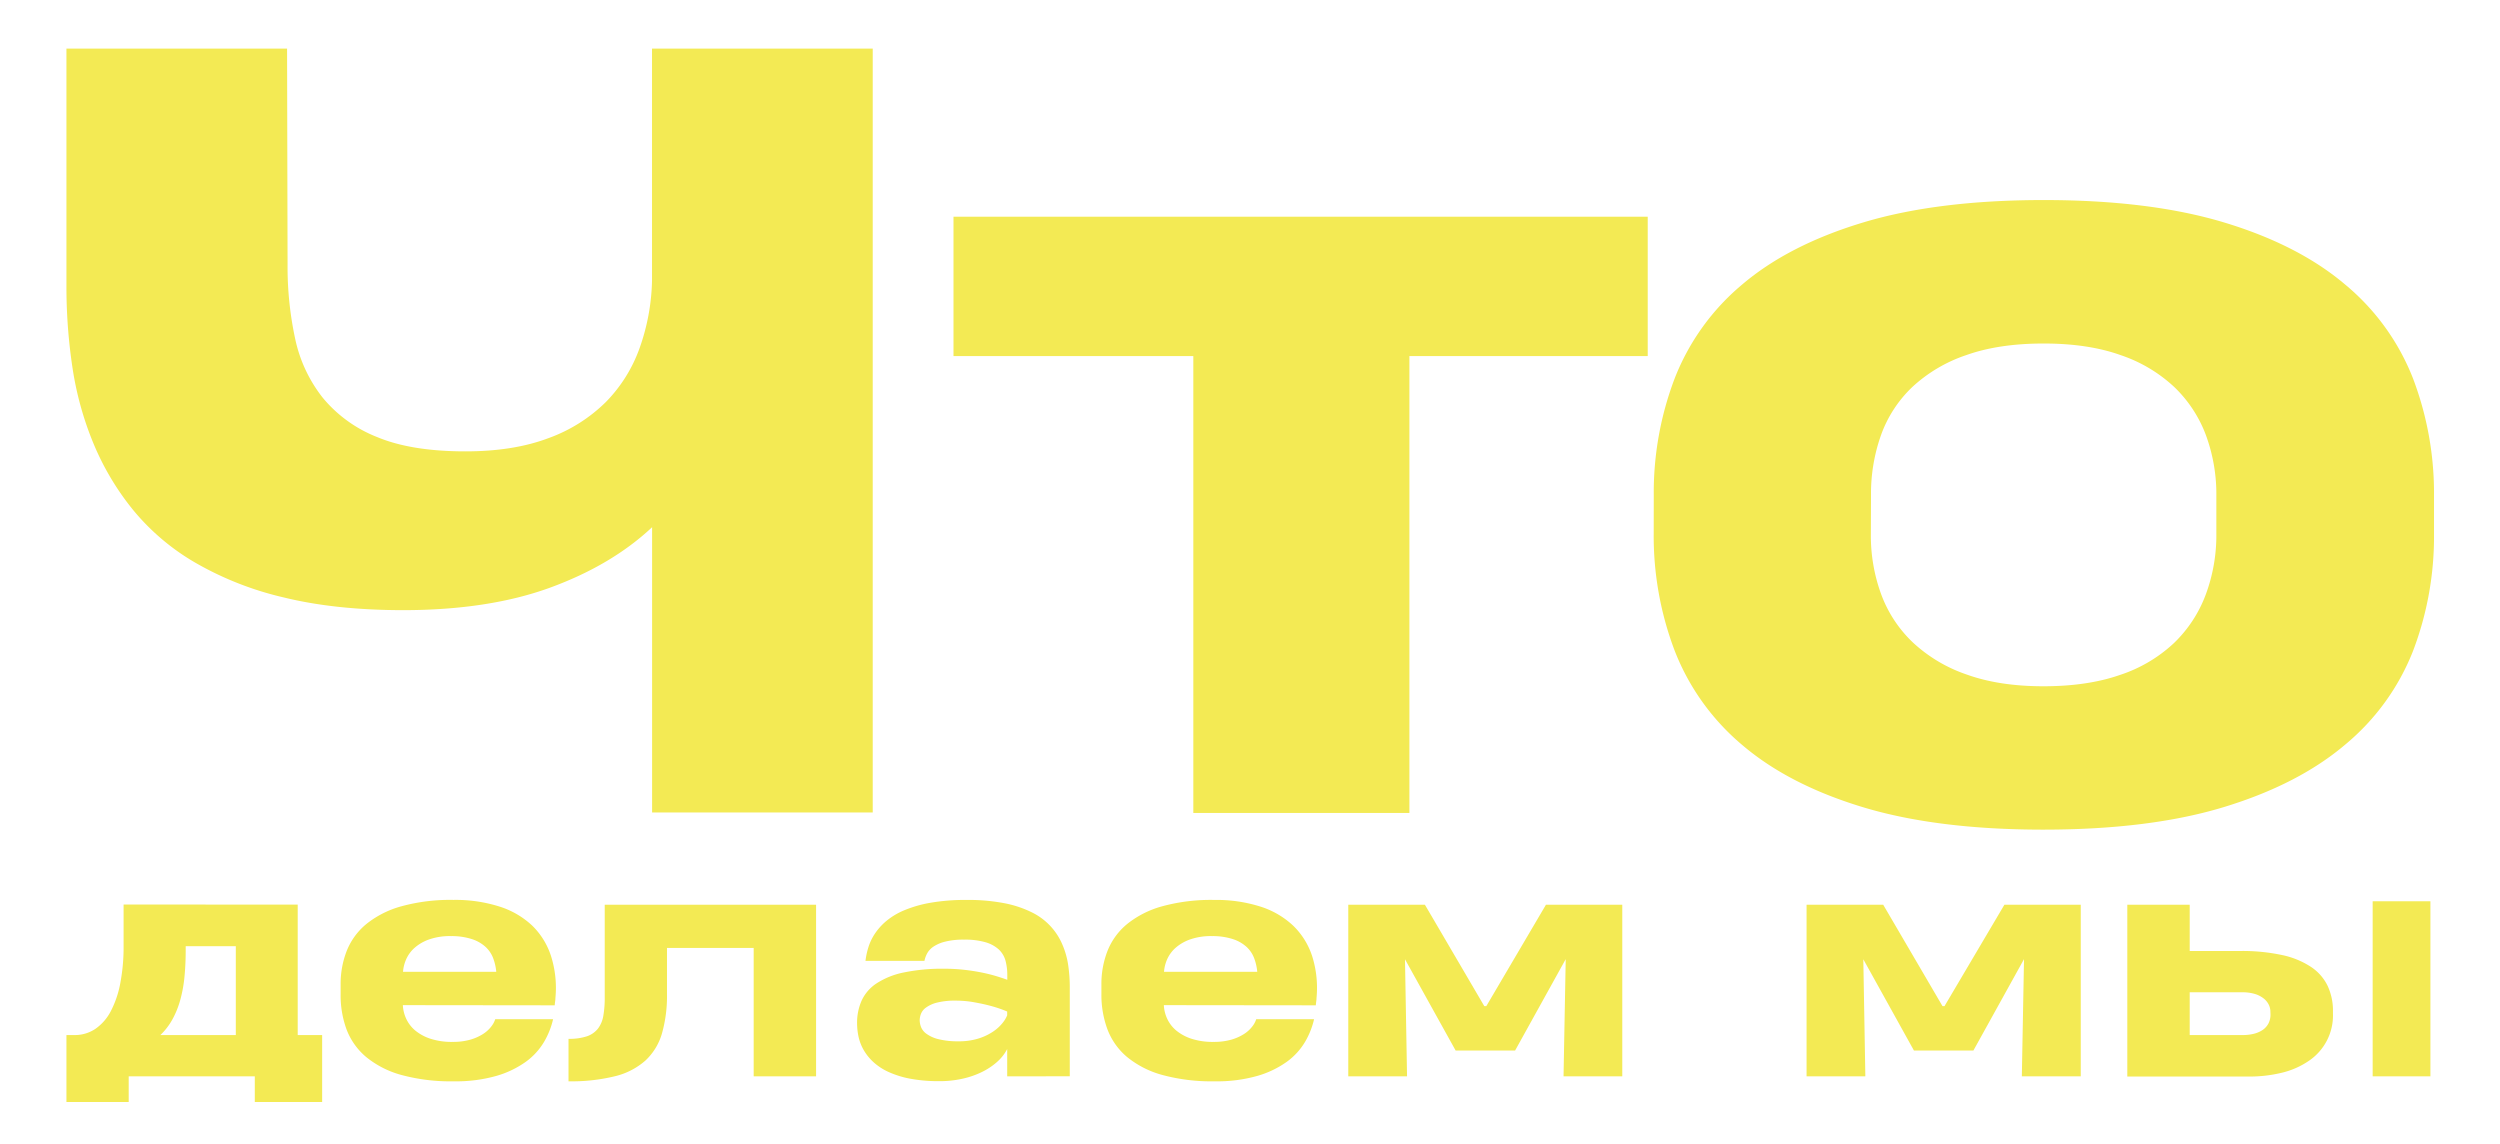
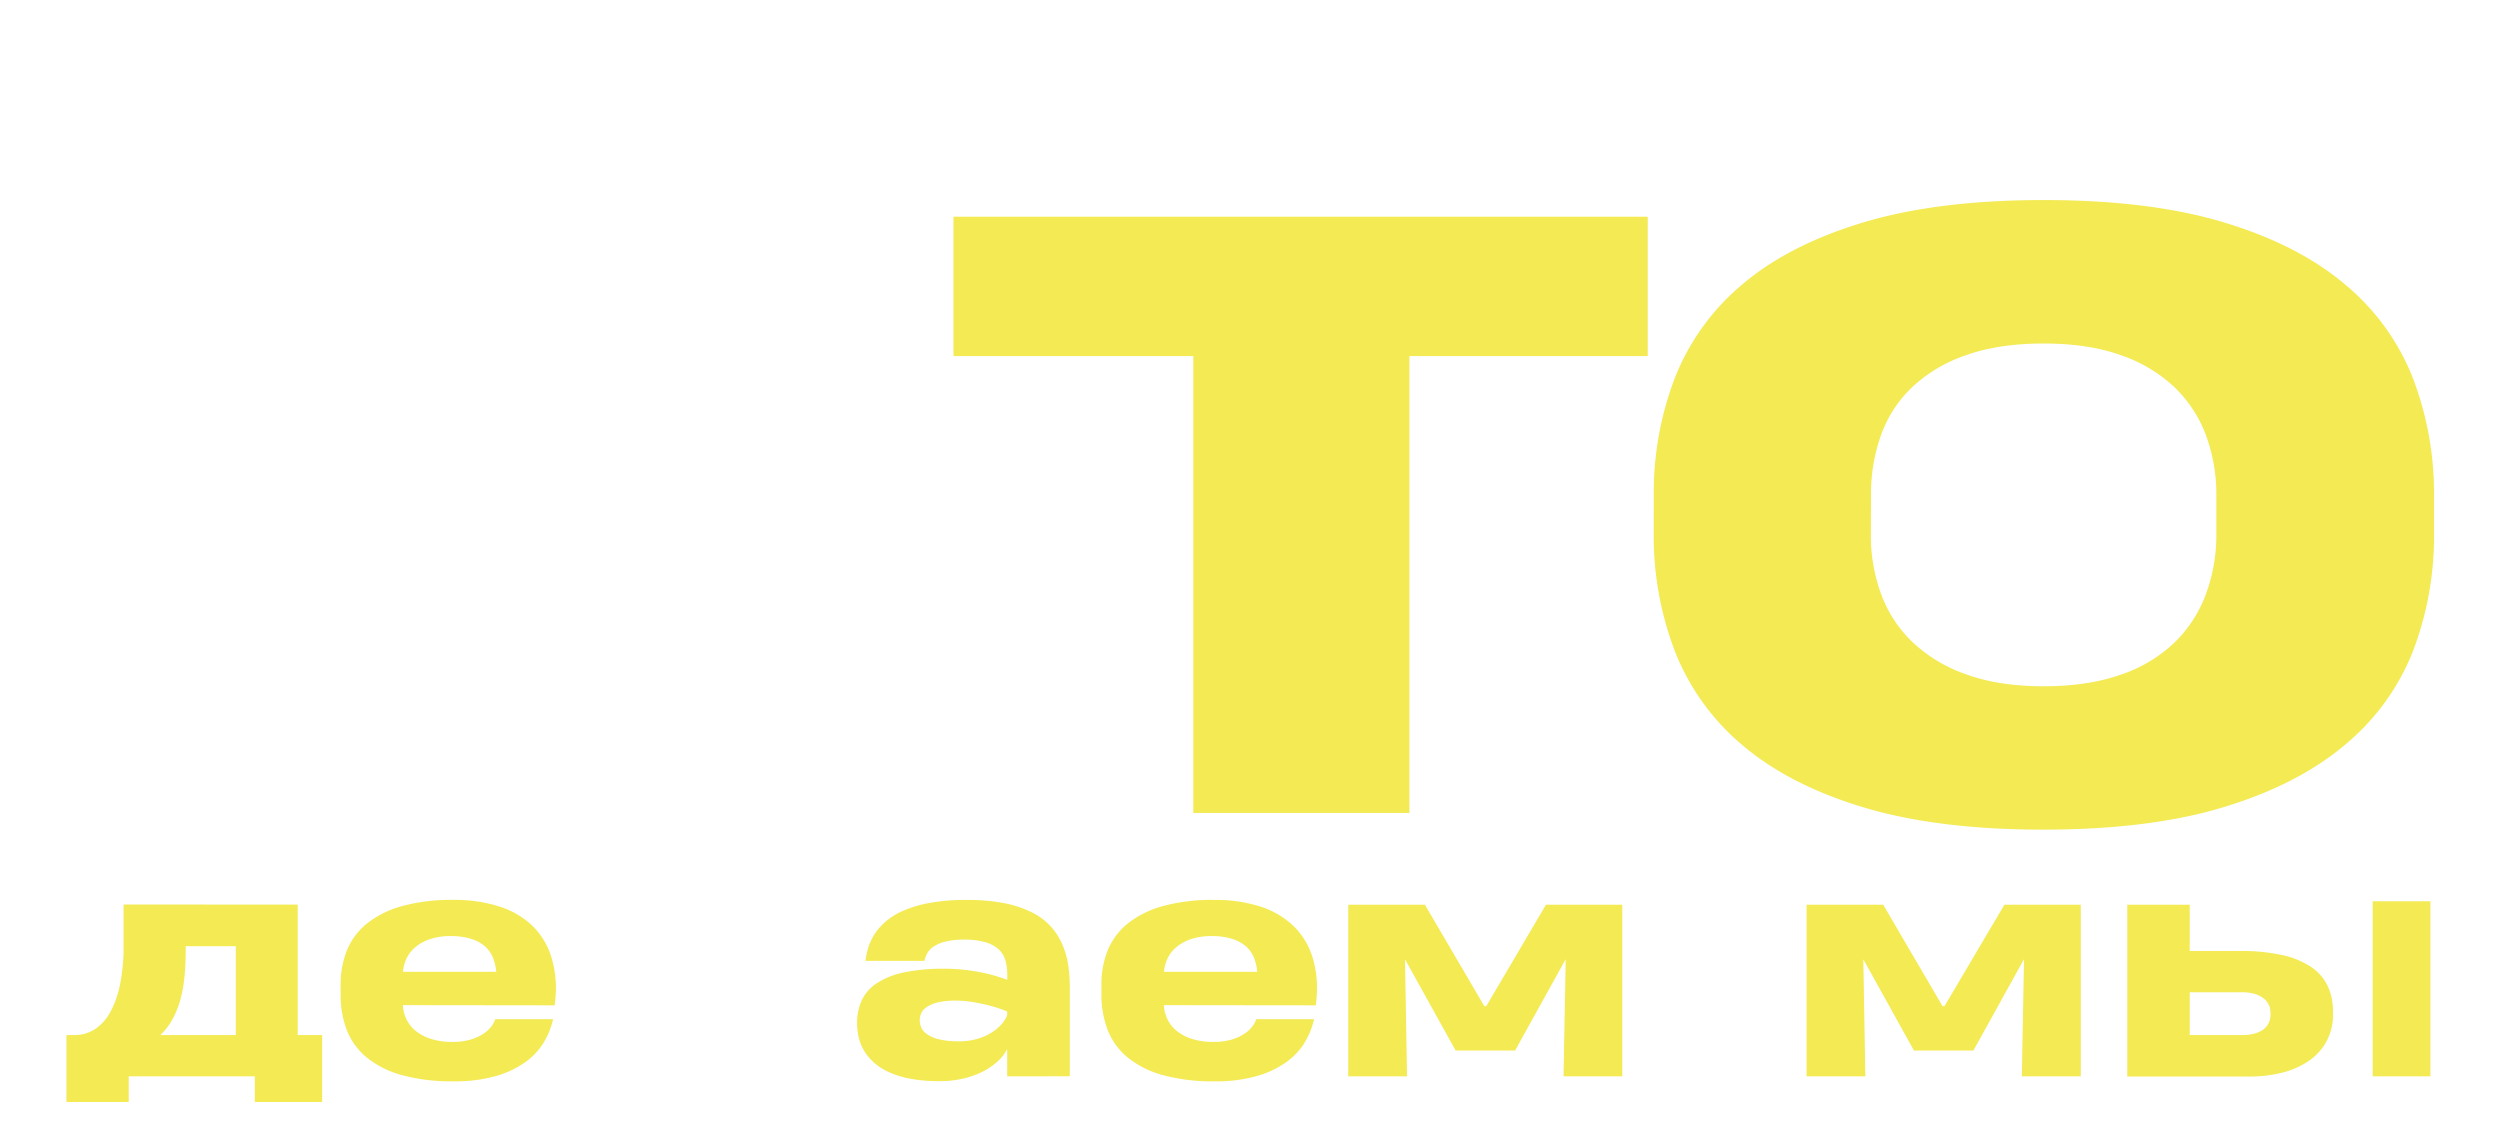
<svg xmlns="http://www.w3.org/2000/svg" id="Слой_1" data-name="Слой 1" viewBox="0 0 848.14 388.12">
  <defs>
    <style>.cls-1{fill:#f3ea54;}</style>
  </defs>
  <title>chto delaem</title>
-   <path class="cls-1" d="M296.08,16.49V275.64H221.23V178.86q-13.71,12.85-34.52,20.47T137,207q-23.11,0-40.59-4.28a109.45,109.45,0,0,1-30.14-11.82A77.81,77.81,0,0,1,45.15,173,91,91,0,0,1,31.7,150.43a109.53,109.53,0,0,1-7.11-25.69,183.39,183.39,0,0,1-2.05-27.58V16.49H97.39l.17,73.31a115.79,115.79,0,0,0,2.57,25.09,48.41,48.41,0,0,0,9.33,20,45.4,45.4,0,0,0,18.42,13.36q11.64,4.88,30,4.88,16.28,0,28.09-4.45a53.52,53.52,0,0,0,19.53-12.25A50.1,50.1,0,0,0,217,118.06a72.61,72.61,0,0,0,4.2-22.78V16.49Z" />
  <path class="cls-1" d="M478.15,120.8v155H404.84v-155H323.48V73.52H559V120.8Z" />
  <path class="cls-1" d="M561.05,168.07a108.87,108.87,0,0,1,7.11-39.73A78.83,78.83,0,0,1,591,96.56Q606.79,83.12,632,75.5t61.32-7.63q36.13,0,61.32,7.63t41,21.06a78.5,78.5,0,0,1,23,31.86,109.63,109.63,0,0,1,7.11,39.82v12.85a108.93,108.93,0,0,1-7.11,39.74,78.49,78.49,0,0,1-23,31.77q-15.86,13.46-41,21.15t-61.32,7.71q-36.15,0-61.32-7.62T591,252.69a79.29,79.29,0,0,1-22.86-31.95,109.59,109.59,0,0,1-7.11-39.82Zm73.65,13.19a57.86,57.86,0,0,0,3.51,20.38A43,43,0,0,0,649,218a50.87,50.87,0,0,0,18.33,10.88q11,3.94,25.95,3.94t26-3.86a49.16,49.16,0,0,0,18.24-10.79,44.24,44.24,0,0,0,10.79-16.44,57.83,57.83,0,0,0,3.6-20.64v-13a57.94,57.94,0,0,0-3.51-20.38,43.83,43.83,0,0,0-10.71-16.36,50,50,0,0,0-18.24-10.87q-11-3.94-26.12-3.94-15.25,0-26.29,3.94a50.64,50.64,0,0,0-18.25,10.79,42.12,42.12,0,0,0-10.62,16.27,59.31,59.31,0,0,0-3.42,20.38Z" />
  <path class="cls-1" d="M101,306.89v44.26h8.29v22.7H86.44v-8.69H43.66v8.69H22.54v-22.7H25.2a12.48,12.48,0,0,0,7.16-2.1,16.63,16.63,0,0,0,5.23-6,33.93,33.93,0,0,0,3.23-9.55,65.52,65.52,0,0,0,1.11-12.63v-14ZM63,322.28q0,4.89-.42,9.13a46.1,46.1,0,0,1-1.43,7.85,30.49,30.49,0,0,1-2.66,6.58,22.15,22.15,0,0,1-4.08,5.31H80V321H63Z" />
  <path class="cls-1" d="M136.67,341a12.27,12.27,0,0,0,1.14,4.62,11.54,11.54,0,0,0,3.08,4,15.92,15.92,0,0,0,5.18,2.79,23.34,23.34,0,0,0,7.48,1.06,21.42,21.42,0,0,0,5.94-.74,16.29,16.29,0,0,0,4.32-1.9,10.89,10.89,0,0,0,2.81-2.52,7.79,7.79,0,0,0,1.39-2.54h19.63a27.16,27.16,0,0,1-3.08,7.72,22.56,22.56,0,0,1-6.19,6.74,32.69,32.69,0,0,1-10,4.78A49.71,49.71,0,0,1,154,366.84a63.64,63.64,0,0,1-17.89-2.17,32.27,32.27,0,0,1-11.91-6.09,22.8,22.8,0,0,1-6.64-9.36,33.62,33.62,0,0,1-2-11.94V334a30.73,30.73,0,0,1,2.08-11.43,22.6,22.6,0,0,1,6.66-9.1,32.82,32.82,0,0,1,11.86-6,62.49,62.49,0,0,1,17.69-2.17,49.25,49.25,0,0,1,15.65,2.27,28.88,28.88,0,0,1,11.15,6.54A25.21,25.21,0,0,1,187,324.55a35.78,35.78,0,0,1,1.43,14c0,.52-.07,1-.12,1.35s-.09.77-.12,1.16Zm.05-11.3h31.63v-.14a17.69,17.69,0,0,0-1.08-4.59,10,10,0,0,0-2.62-3.8,12.69,12.69,0,0,0-4.61-2.59,22.23,22.23,0,0,0-7-1,21.31,21.31,0,0,0-7.64,1.19,14.94,14.94,0,0,0-4.91,2.93,11.35,11.35,0,0,0-2.72,3.8,12.83,12.83,0,0,0-1,3.73Z" />
-   <path class="cls-1" d="M255.69,365.16V321.59H226.28v15.59a46.57,46.57,0,0,1-1.7,13.4,20.24,20.24,0,0,1-5.6,9.2,24.08,24.08,0,0,1-10.31,5.33,61.82,61.82,0,0,1-15.8,1.73V352.43a19,19,0,0,0,6.25-.86,8.14,8.14,0,0,0,3.75-2.62,9.84,9.84,0,0,0,1.82-4.39,35.43,35.43,0,0,0,.47-6.24V306.94h71.7v58.22Z" />
  <path class="cls-1" d="M341.7,365.16v-9.27a15.16,15.16,0,0,1-3.48,4.41,22.83,22.83,0,0,1-5.26,3.46,29.36,29.36,0,0,1-6.61,2.24,35.15,35.15,0,0,1-7.6.79,52.84,52.84,0,0,1-9.82-.81,32.05,32.05,0,0,1-7.35-2.25,19.75,19.75,0,0,1-5.18-3.33,17.21,17.21,0,0,1-3.33-4.07,15.88,15.88,0,0,1-1.78-4.51,22,22,0,0,1-.52-4.67,18.45,18.45,0,0,1,1.56-7.72,14,14,0,0,1,5.06-5.82,26.55,26.55,0,0,1,9.15-3.68,64,64,0,0,1,13.84-1.28,59.06,59.06,0,0,1,6.79.37c2.15.24,4.14.56,6,.94s3.46.79,4.91,1.23,2.66.85,3.65,1.21v-1.63a18.76,18.76,0,0,0-.59-4.79,8.23,8.23,0,0,0-2.22-3.8,11.39,11.39,0,0,0-4.49-2.49,24.69,24.69,0,0,0-7.36-.91,25.06,25.06,0,0,0-6.39.67,12.59,12.59,0,0,0-4,1.7,6.59,6.59,0,0,0-2.15,2.32,9.43,9.43,0,0,0-.91,2.51h-20a25.44,25.44,0,0,1,.94-4.46,17.83,17.83,0,0,1,2.17-4.64,20.28,20.28,0,0,1,3.92-4.39,23.81,23.81,0,0,1,6.19-3.7,41.44,41.44,0,0,1,8.93-2.54,68.88,68.88,0,0,1,12.19-.94,64.52,64.52,0,0,1,12.78,1.11,36.19,36.19,0,0,1,9.33,3.11,21.39,21.39,0,0,1,10.31,10.83,27.72,27.72,0,0,1,2,7,51.68,51.68,0,0,1,.55,7.62v30.15Zm-16.58-11.89a22.06,22.06,0,0,0,7-1,19,19,0,0,0,5-2.44,14.24,14.24,0,0,0,3.11-2.91,10,10,0,0,0,1.46-2.47v-1.28c-.66-.3-1.61-.66-2.86-1.09s-2.67-.83-4.25-1.21-3.25-.7-5-1a36.16,36.16,0,0,0-5.23-.4,24.92,24.92,0,0,0-6.54.69,10.78,10.78,0,0,0-3.72,1.71,4.76,4.76,0,0,0-1.68,2.17,6.39,6.39,0,0,0-.4,2.1,6.71,6.71,0,0,0,.45,2.27,5.2,5.2,0,0,0,1.85,2.31,11.53,11.53,0,0,0,4,1.81A26.89,26.89,0,0,0,325.12,353.27Z" />
  <path class="cls-1" d="M394.84,341a12.27,12.27,0,0,0,1.14,4.62,11.54,11.54,0,0,0,3.08,4,15.92,15.92,0,0,0,5.18,2.79,23.34,23.34,0,0,0,7.48,1.06,21.42,21.42,0,0,0,5.94-.74,16.29,16.29,0,0,0,4.32-1.9,10.89,10.89,0,0,0,2.81-2.52,7.79,7.79,0,0,0,1.39-2.54h19.63a27.16,27.16,0,0,1-3.08,7.72,22.56,22.56,0,0,1-6.19,6.74,32.69,32.69,0,0,1-10,4.78,49.71,49.71,0,0,1-14.39,1.83,63.64,63.64,0,0,1-17.89-2.17,32.27,32.27,0,0,1-11.91-6.09,22.8,22.8,0,0,1-6.64-9.36,33.62,33.62,0,0,1-2.05-11.94V334a30.73,30.73,0,0,1,2.08-11.43,22.6,22.6,0,0,1,6.66-9.1,32.82,32.82,0,0,1,11.86-6A62.49,62.49,0,0,1,412,305.31a49.25,49.25,0,0,1,15.65,2.27,28.88,28.88,0,0,1,11.15,6.54,25.21,25.21,0,0,1,6.41,10.43,35.78,35.78,0,0,1,1.43,14c0,.52-.07,1-.12,1.35s-.09.77-.12,1.16Zm.05-11.3h31.63v-.14a17.69,17.69,0,0,0-1.08-4.59,10,10,0,0,0-2.62-3.8,12.69,12.69,0,0,0-4.61-2.59,22.23,22.23,0,0,0-7-1,21.31,21.31,0,0,0-7.64,1.19,14.94,14.94,0,0,0-4.91,2.93,11.35,11.35,0,0,0-2.72,3.8,12.83,12.83,0,0,0-1,3.73Z" />
  <path class="cls-1" d="M476.65,325.44l.7,39.72H457.41V306.94h26l20.14,34.39h.69l20.23-34.39h25.9v58.22H530.44l.74-39.77-17.17,31H493.83Z" />
  <path class="cls-1" d="M632.14,325.44l.69,39.72H612.89V306.94h26L659,341.33h.69L680,306.94h25.91v58.22H685.92l.74-39.77-17.17,31H649.31Z" />
  <path class="cls-1" d="M742.87,306.94v15.69H760A64.29,64.29,0,0,1,774.18,324a28.51,28.51,0,0,1,9.79,4,16.11,16.11,0,0,1,5.67,6.41,19.94,19.94,0,0,1,1.83,8.74v.74a18.56,18.56,0,0,1-8.17,16,27.52,27.52,0,0,1-9,4,46.07,46.07,0,0,1-11.4,1.33H721.7V306.94Zm27.38,36.36a5.48,5.48,0,0,0-.59-2.51,6.22,6.22,0,0,0-1.78-2.12,8.93,8.93,0,0,0-3-1.49,14.24,14.24,0,0,0-4.14-.54H742.87v14.51h18a15.65,15.65,0,0,0,3.7-.42,9.44,9.44,0,0,0,3-1.28,6.2,6.2,0,0,0,2-2.2,6.55,6.55,0,0,0,.71-3.11Zm54.28-37.55v59.41H804.94V305.75Z" />
</svg>